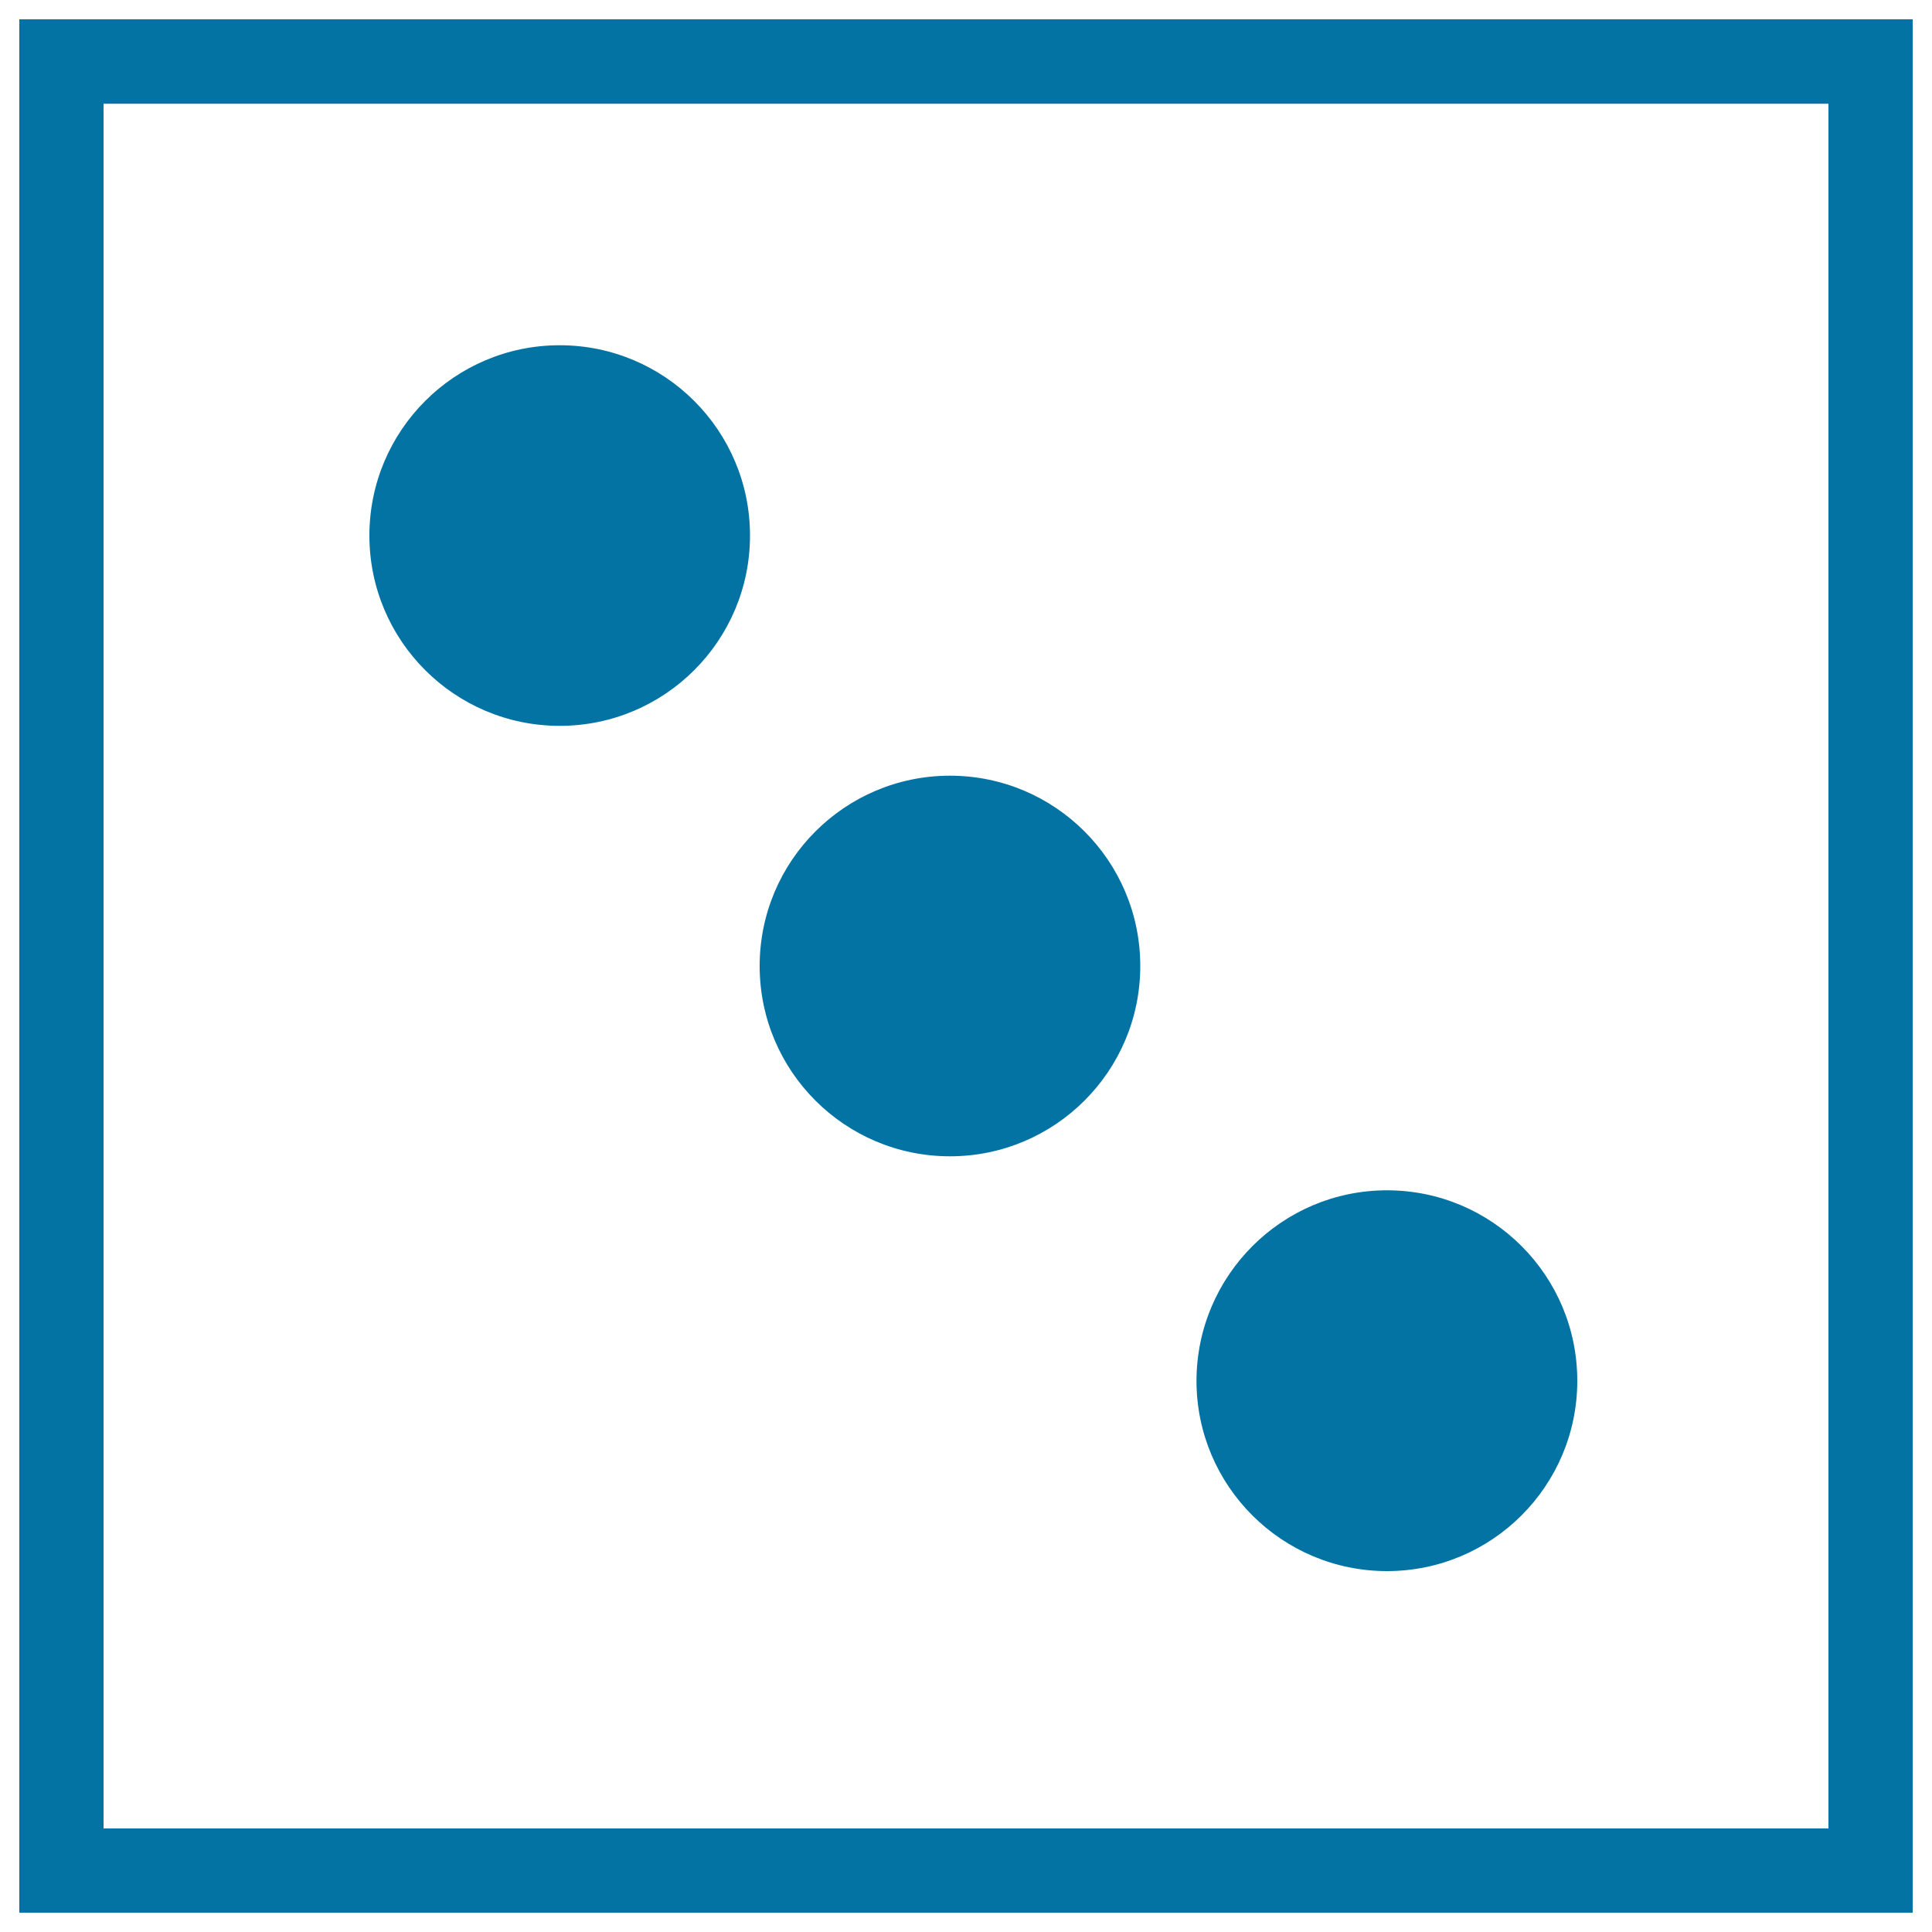
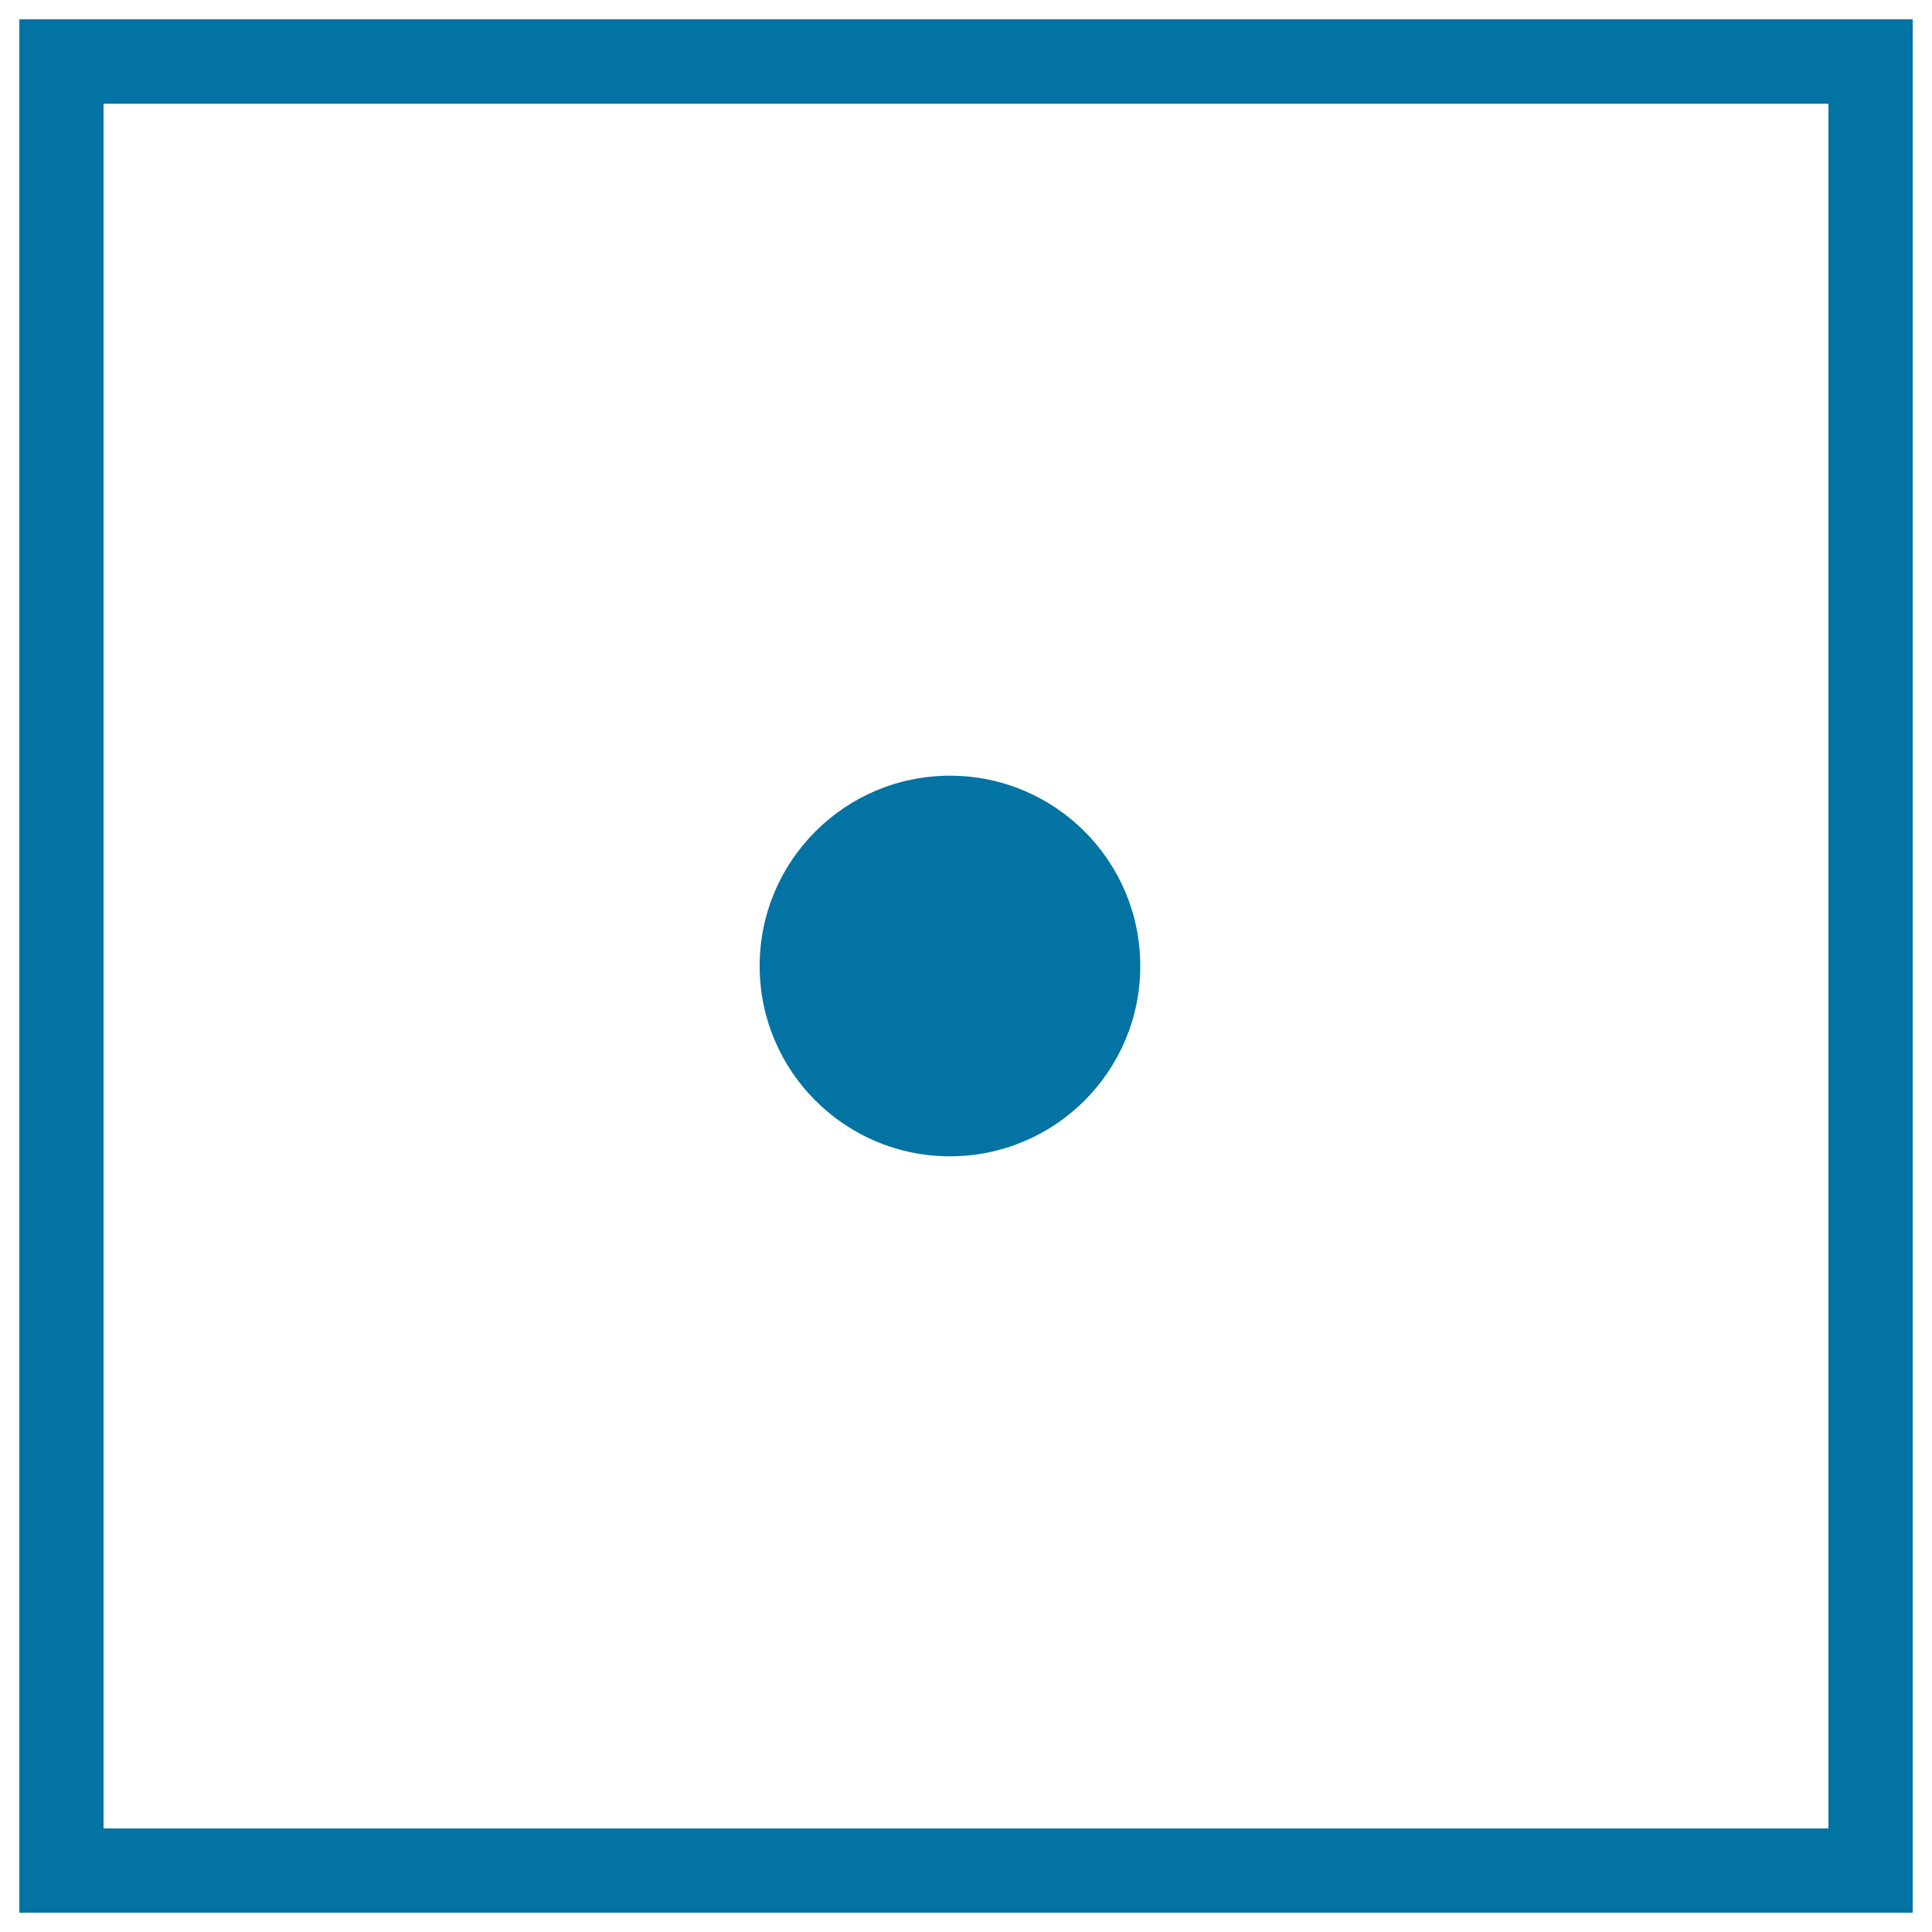
<svg xmlns="http://www.w3.org/2000/svg" viewBox="0 0 1000 1000" style="fill:#0273a2">
  <title>Dice Cube From Top View On The Face With Three Dots SVG icon</title>
  <g>
    <g>
      <path d="M10,10v980h980V10H10z M946.4,946.4H53.6V53.7h892.8V946.4z" />
-       <path d="M289.7,178.7c54.4,0,98.5,44.1,98.5,98.5c0,54.4-44.1,98.5-98.5,98.5s-98.5-44.1-98.5-98.5C191.2,222.8,235.3,178.7,289.7,178.7z" />
      <path d="M491.7,401.5c54.4,0,98.5,44.1,98.5,98.5c0,54.4-44.1,98.5-98.5,98.5c-54.4,0-98.5-44.1-98.5-98.5C393.2,445.6,437.3,401.5,491.7,401.5z" />
-       <path d="M717.9,616.1c54.4,0,98.5,44.1,98.5,98.6c0,54.4-44.1,98.5-98.5,98.5c-54.4,0-98.6-44.1-98.6-98.5C619.4,660.3,663.5,616.1,717.9,616.1z" />
    </g>
  </g>
</svg>